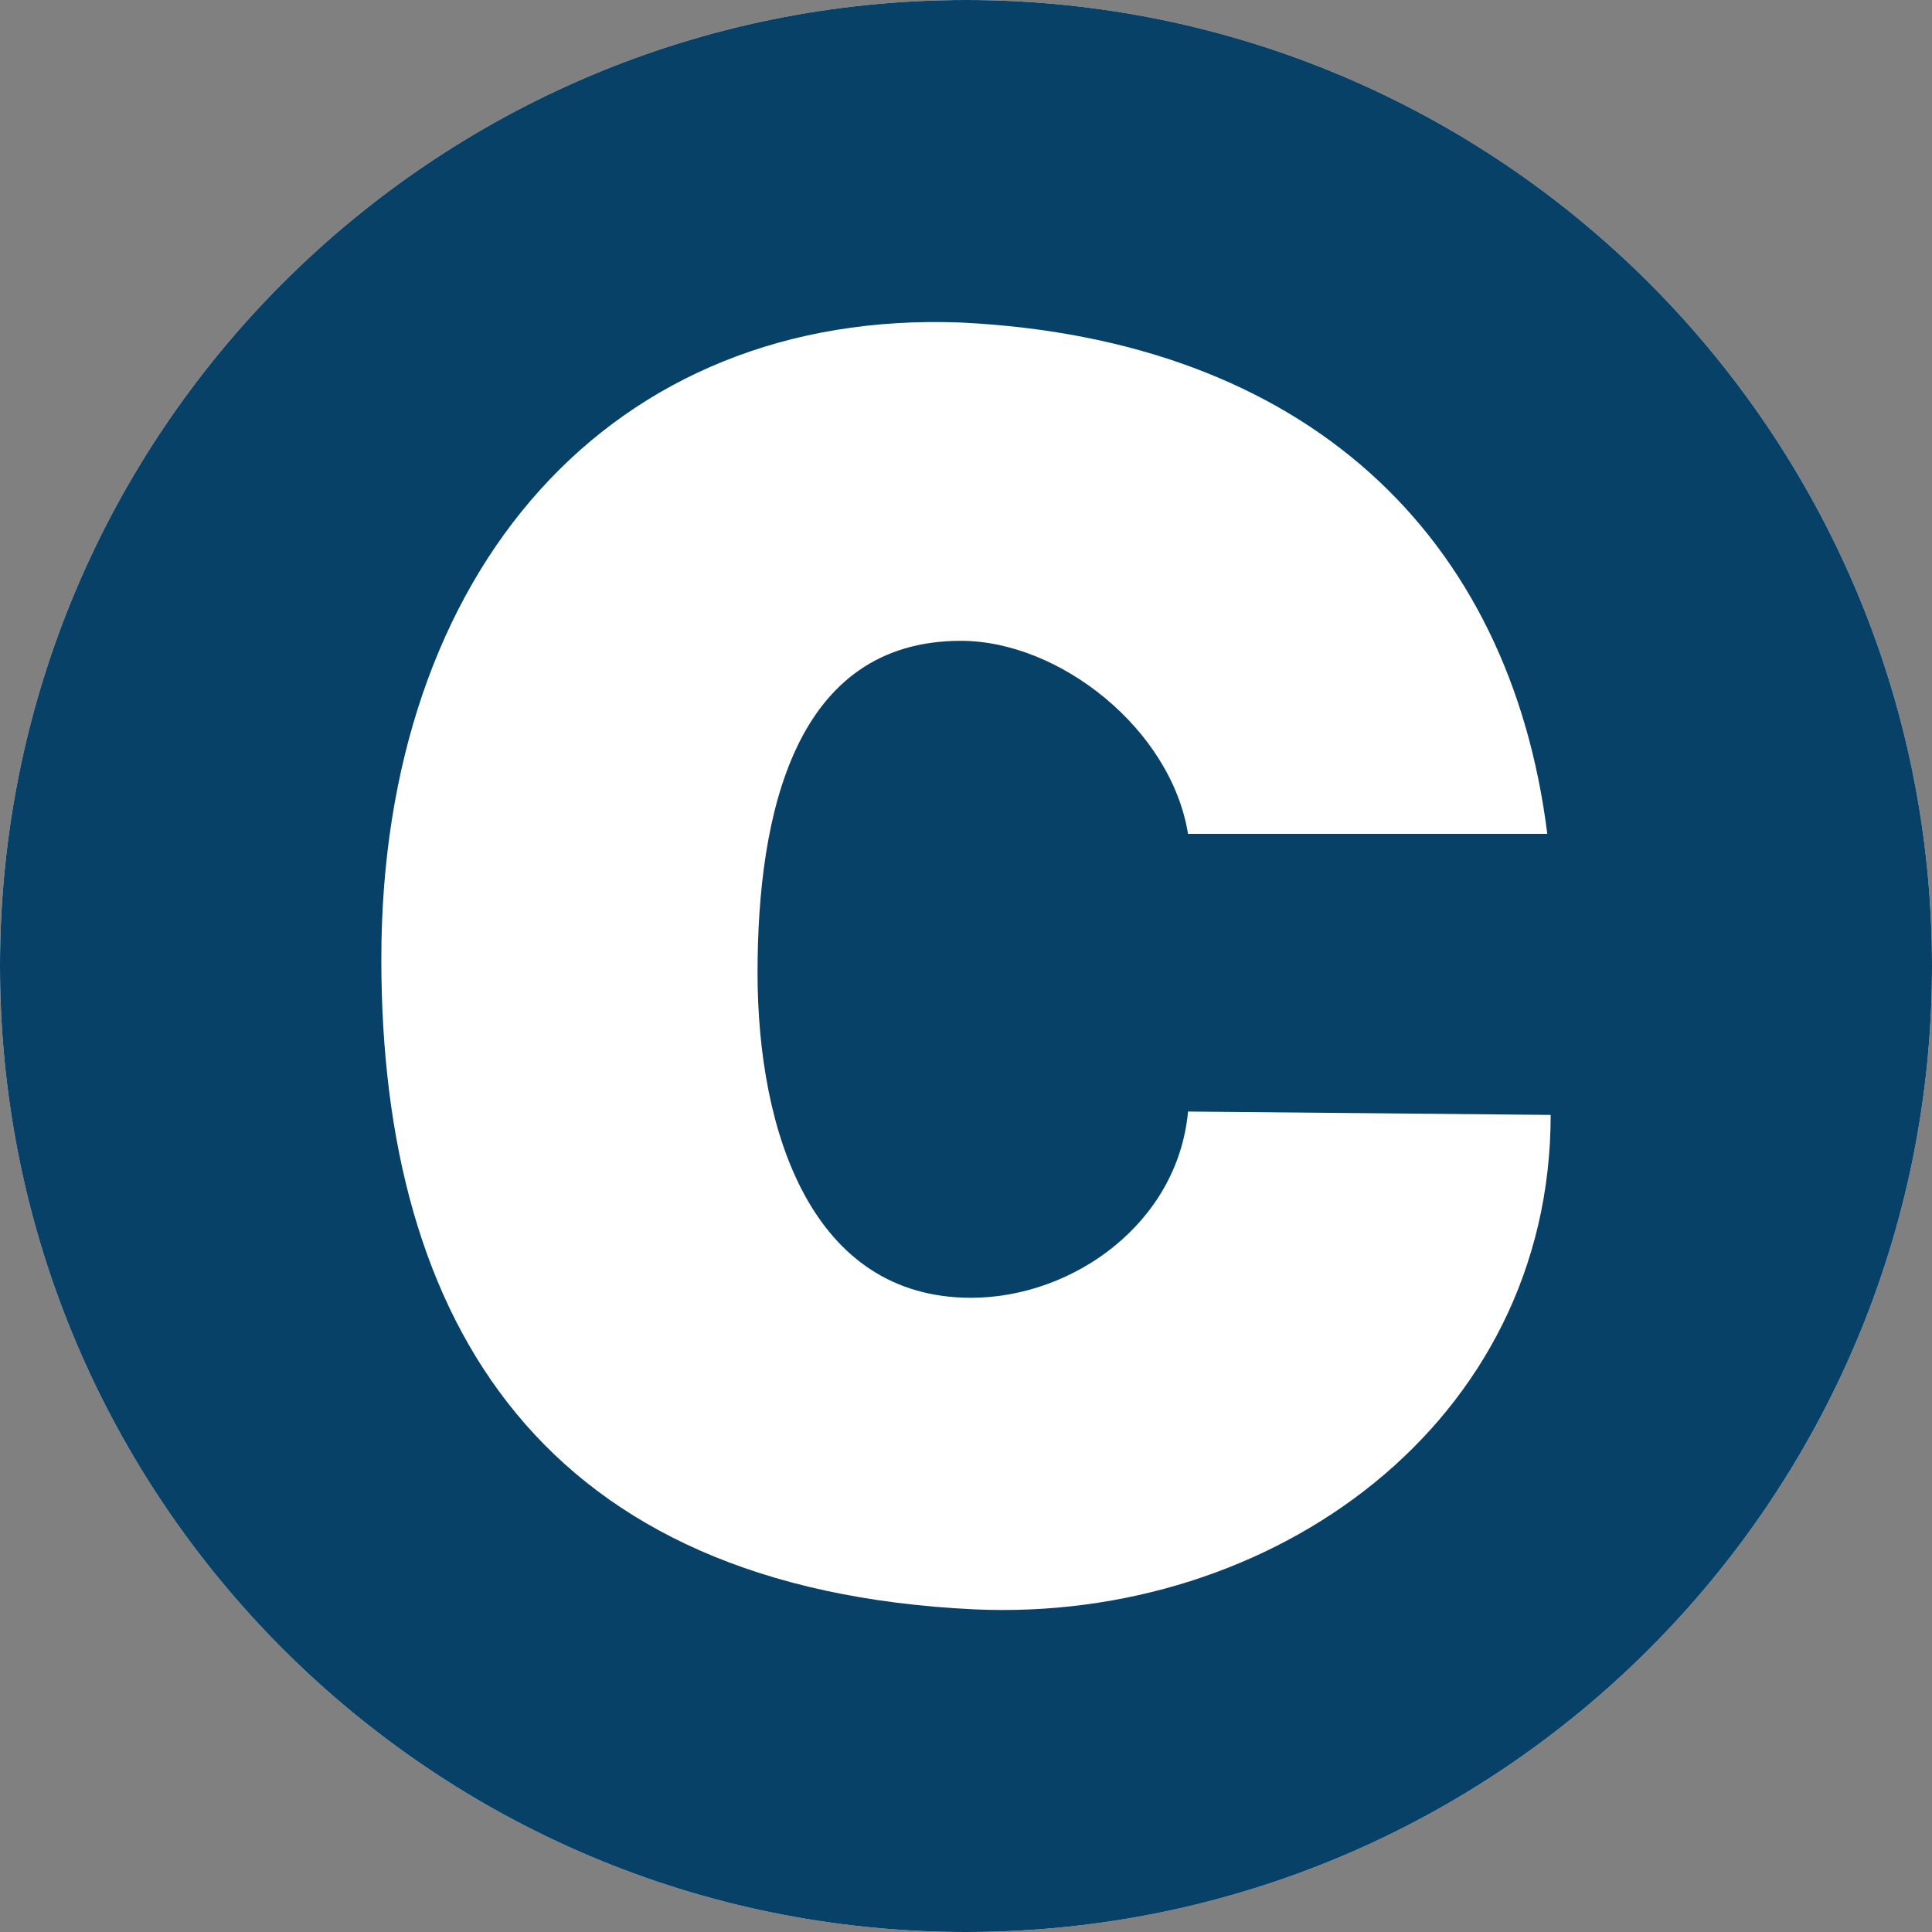
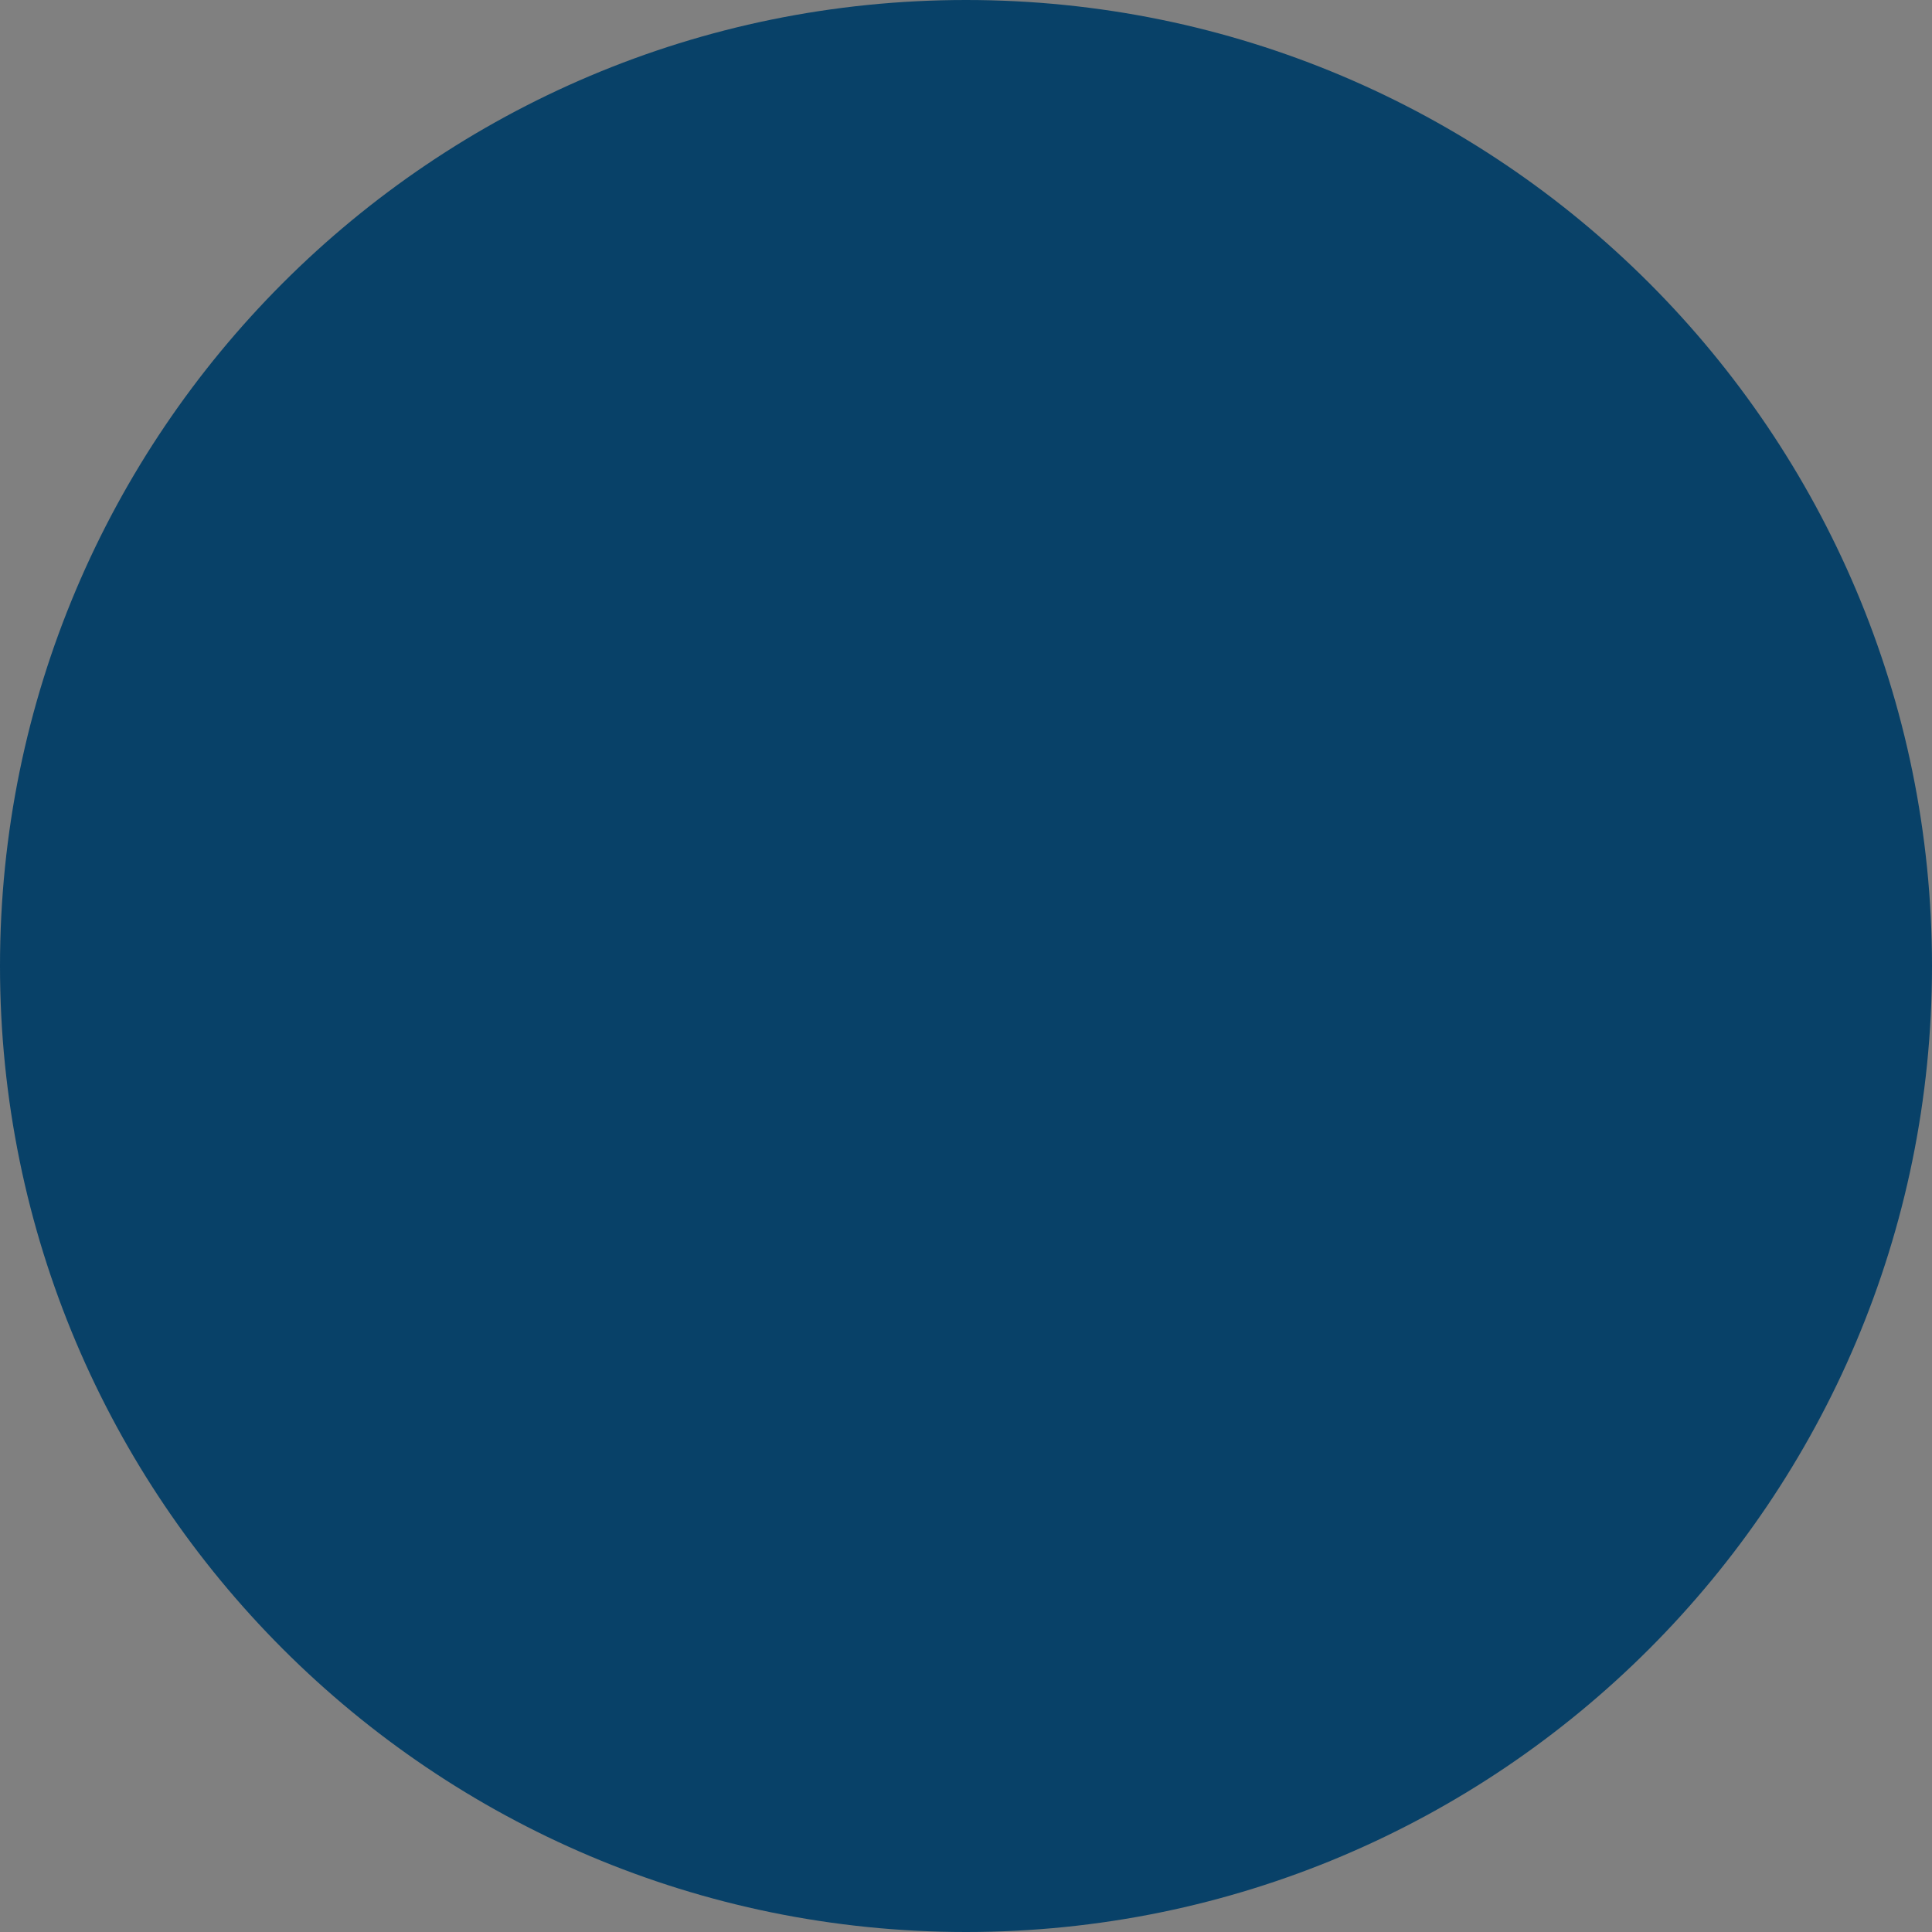
<svg xmlns="http://www.w3.org/2000/svg" width="48" height="48" viewBox="0 0 48 48" fill="none">
  <rect x="0" y="0" width="48" height="48" fill="#808080" stroke="none" />
-   <path d="M24 48C37.255 48 48 37.255 48 24C48 10.745 37.255 0 24 0C10.745 0 0 10.745 0 24C0 37.255 10.745 48 24 48Z" fill="white" />
-   <path d="M24 48C37.255 48 48 37.255 48 24C48 10.745 37.255 0 24 0C10.745 0 0 10.745 0 24C0 37.255 10.745 48 24 48Z" fill="#084168" />
-   <path d="M24.21 39.984C13.516 39.479 9.474 32.916 9.474 23.83C9.474 14.154 15.2 7.676 23.874 8.013C32.463 8.433 37.516 13.313 38.442 20.717H29.516C29.095 18.109 26.316 15.921 23.874 15.921C19.747 15.921 18.821 20.212 18.821 24.166C18.821 28.121 20.168 32.243 24.126 32.243C26.653 32.243 29.263 30.392 29.516 27.616L38.526 27.7C38.526 35.356 31.621 40.32 24.21 39.984Z" fill="white" />
+   <path d="M24 48C37.255 48 48 37.255 48 24C48 10.745 37.255 0 24 0C10.745 0 0 10.745 0 24C0 37.255 10.745 48 24 48" fill="#084168" />
</svg>